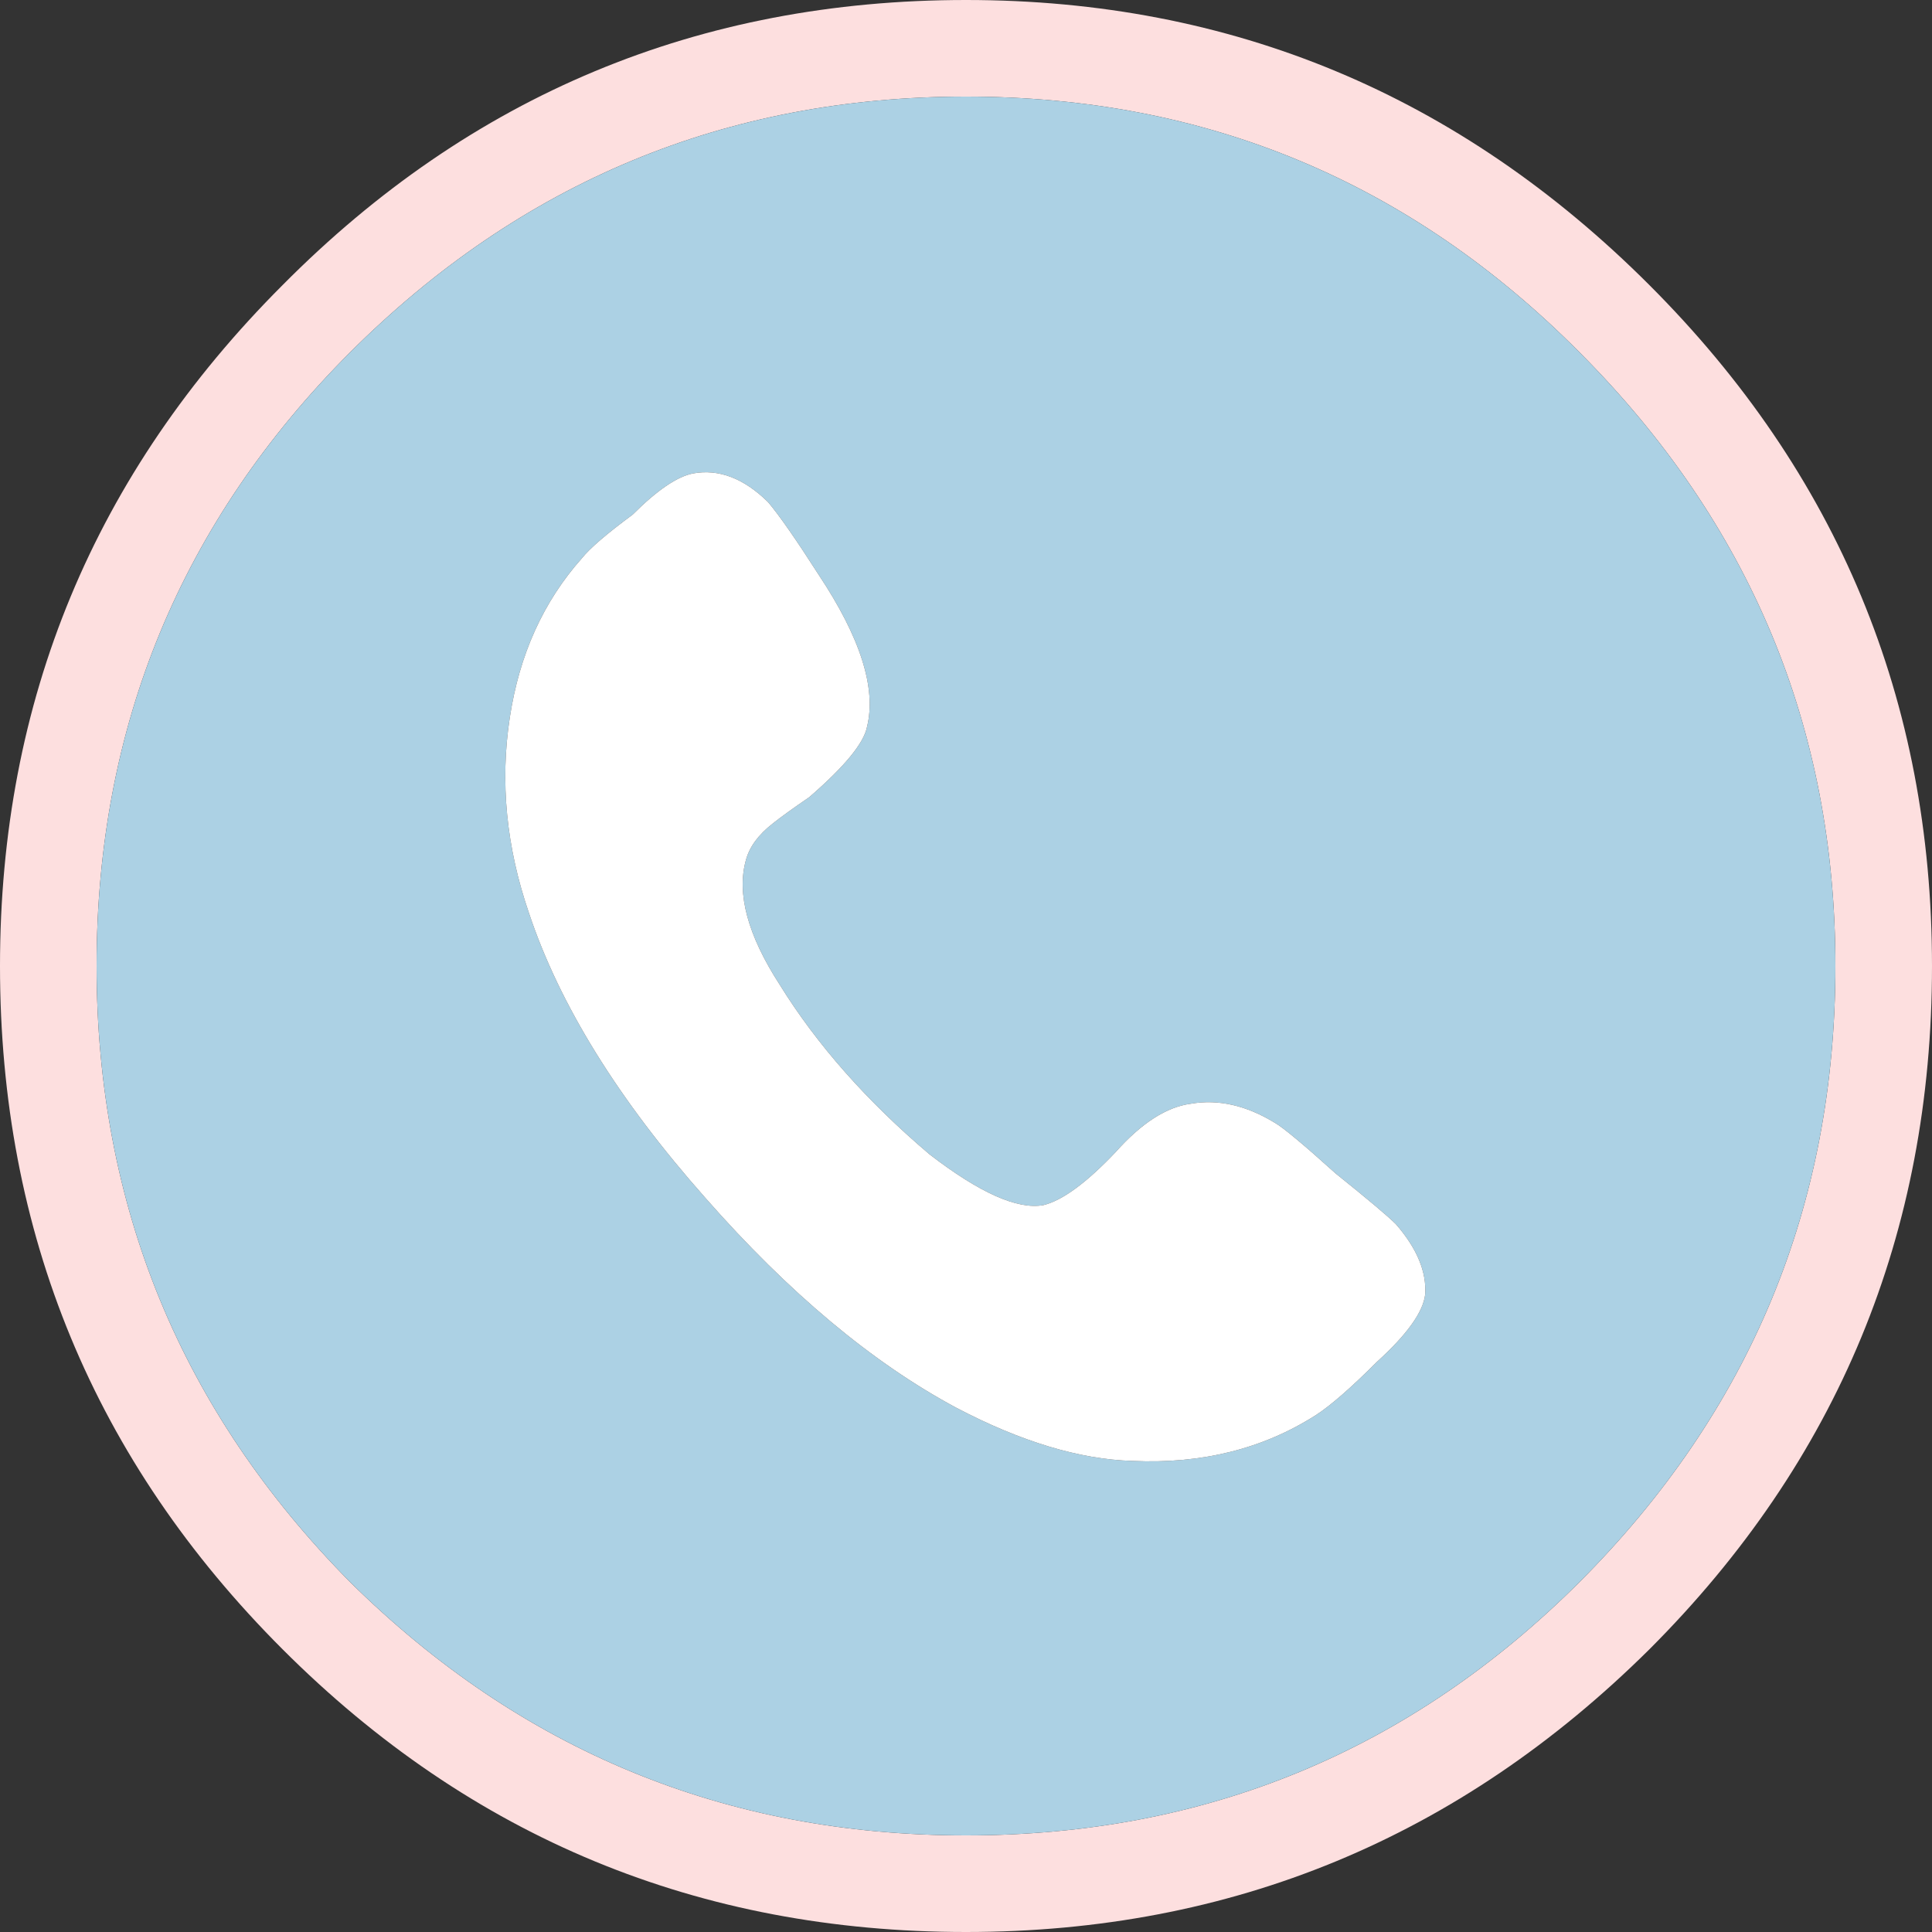
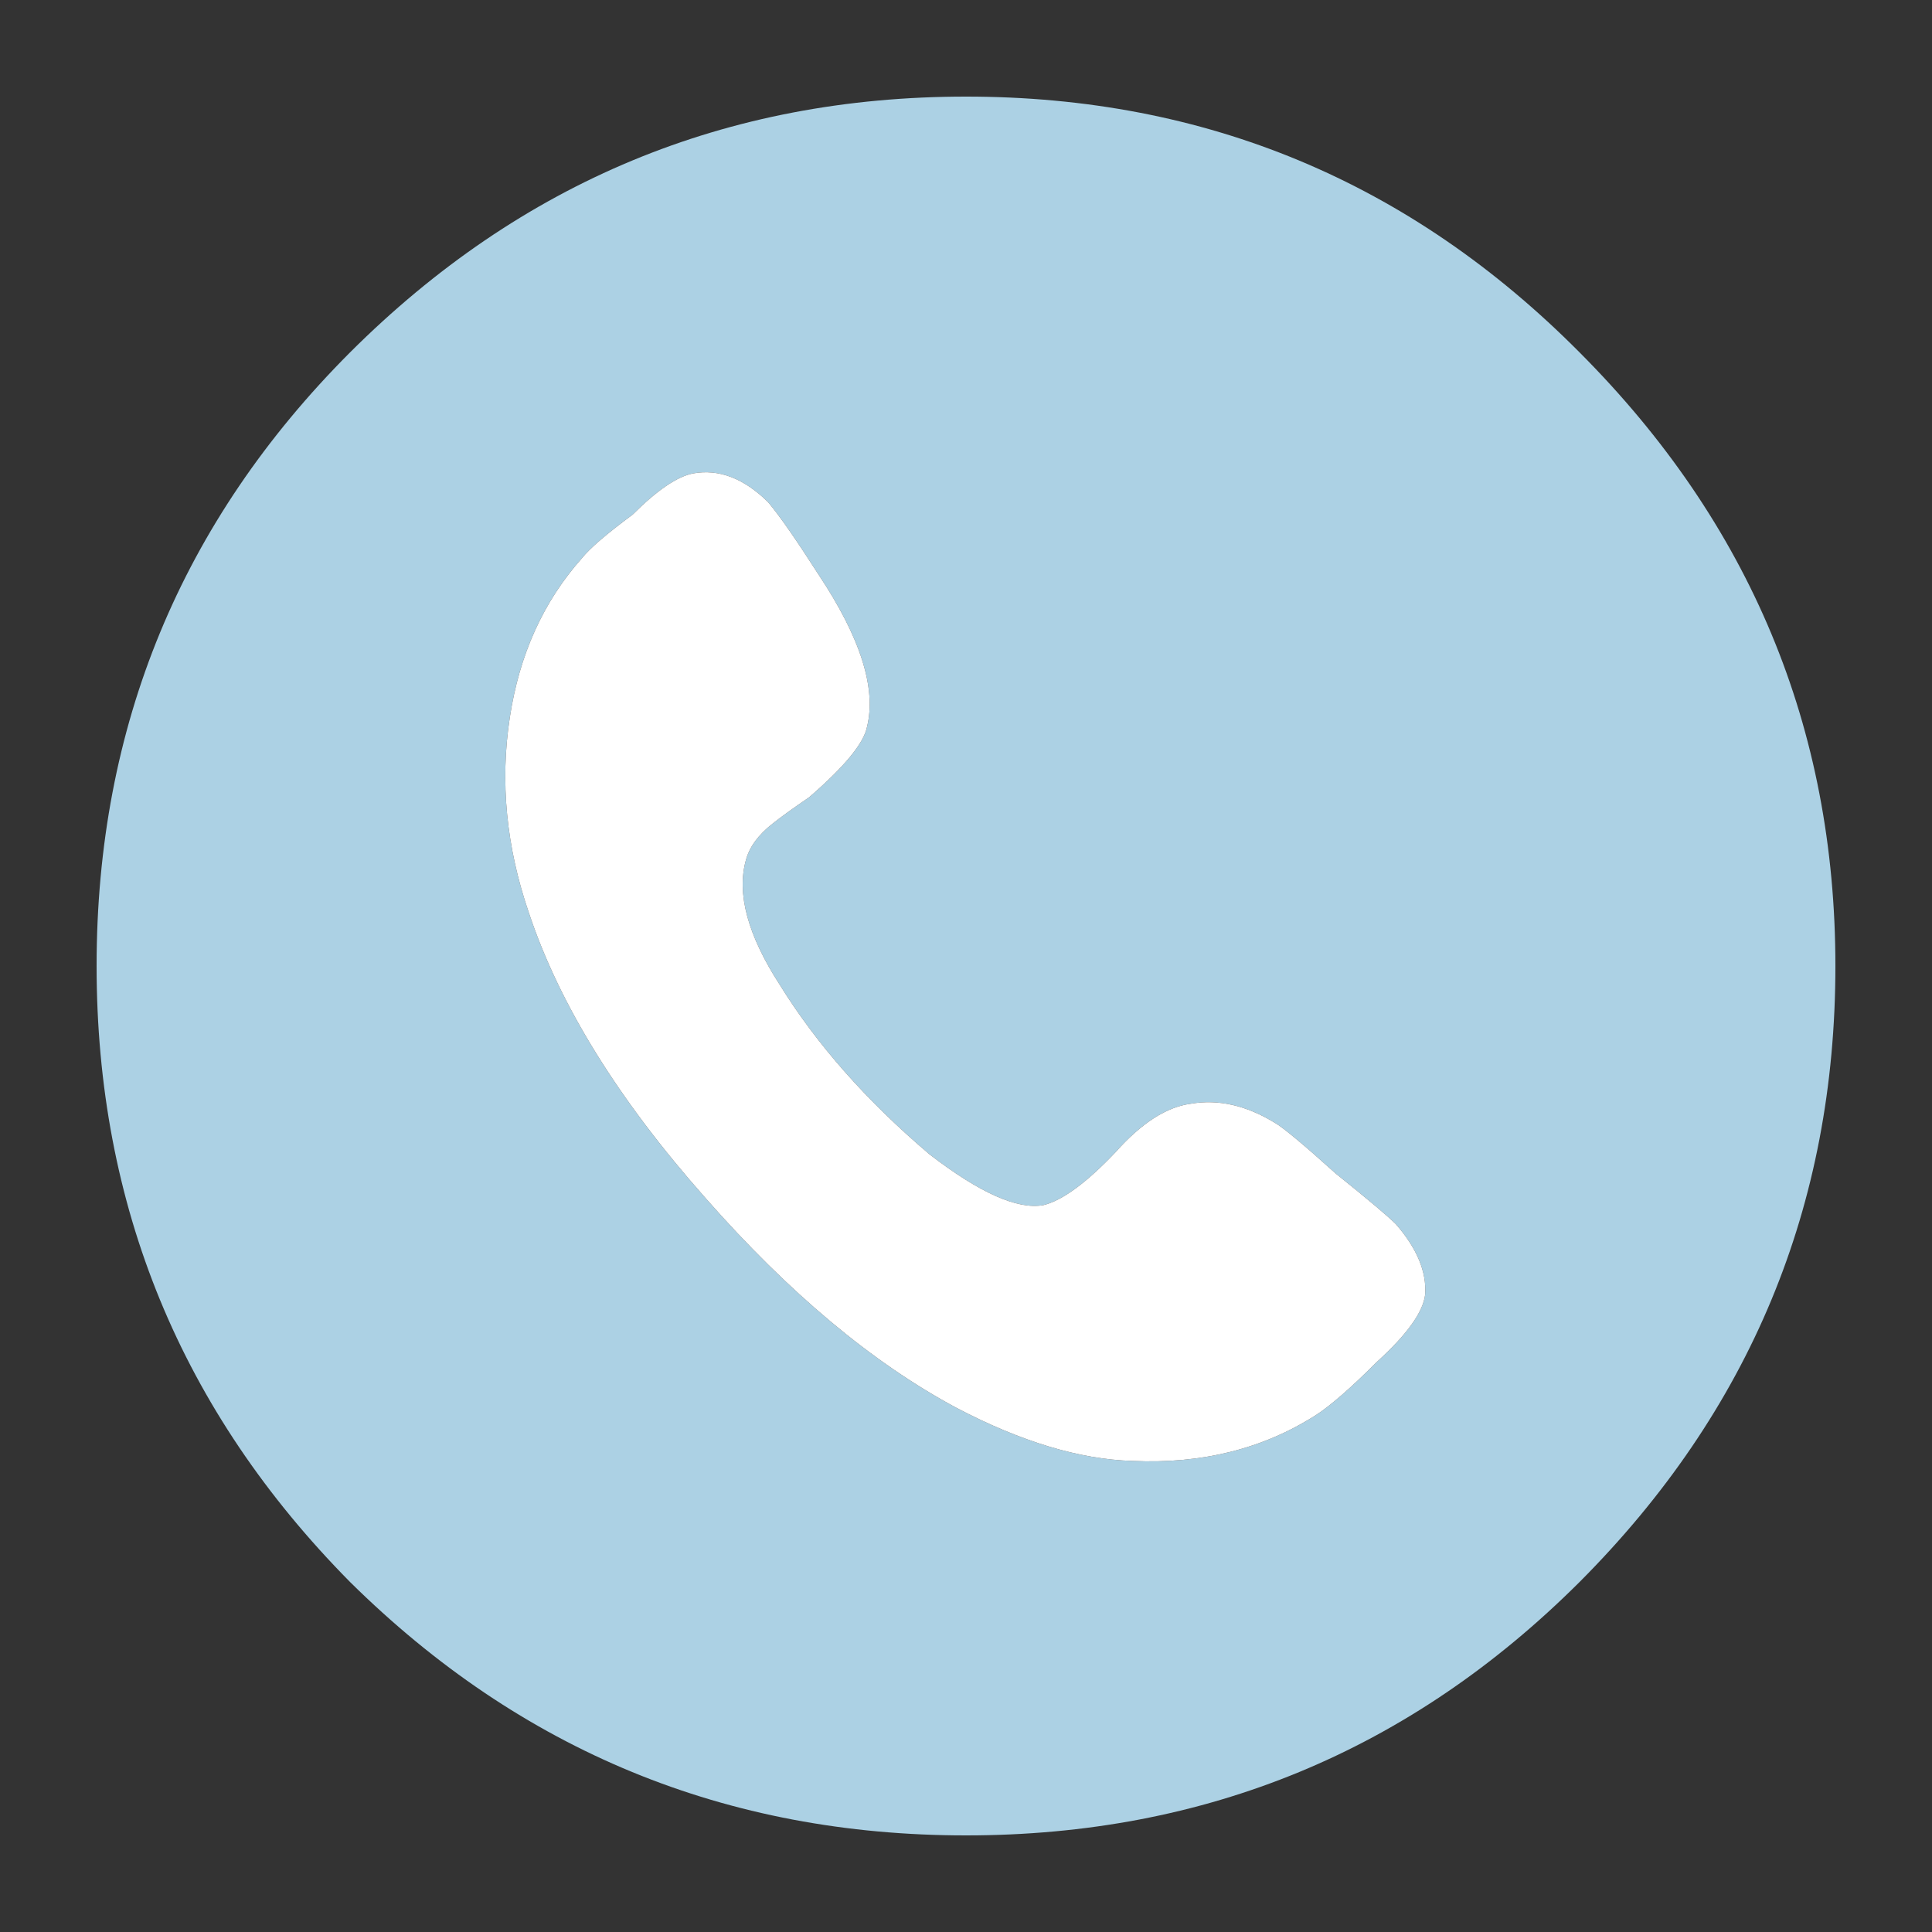
<svg xmlns="http://www.w3.org/2000/svg" xmlns:xlink="http://www.w3.org/1999/xlink" version="1.1" preserveAspectRatio="none" x="0px" y="0px" width="162px" height="162px" viewBox="0 0 162 162">
  <rect x="0" y="0" width="162" height="162" fill="#333333" stroke="none" />
  <defs>
    <g id="Layer0_0_FILL">
-       <path fill="#FDDFDF" stroke="none" d=" M 138.3 23.9 Q 114.4 0 81 0 47.4 0 23.7 23.9 0 47.6 0 81 0 114.6 23.7 138.3 47.4 162 81 162 114.4 162 138.3 138.3 162 114.6 162 81 162 47.6 138.3 23.9 M 132.45 29.55 Q 153.9 51.05 153.9 81 153.9 111.15 132.45 132.65 111.15 153.9 81 153.9 50.85 153.9 29.35 132.65 8.1 111.15 8.1 81 8.1 50.85 29.35 29.55 50.85 8.1 81 8.1 111.15 8.1 132.45 29.55 Z" />
      <path fill="#ACD1E4" stroke="none" d=" M 153.9 81 Q 153.9 51.05 132.45 29.55 111.15 8.1 81 8.1 50.85 8.1 29.35 29.55 8.1 50.85 8.1 81 8.1 111.15 29.35 132.65 50.85 153.9 81 153.9 111.15 153.9 132.45 132.65 153.9 111.15 153.9 81 M 93.55 96.6 Q 96.8 92.95 99.85 92.55 103.3 91.95 106.9 94.15 107.95 94.75 112 98.4 116.05 101.65 117.05 102.65 119.7 105.7 119.5 108.55 119.25 110.75 115.45 114.2 112.2 117.45 110.35 118.65 103.7 122.9 94.95 122.5 88.3 122.3 80.2 118.05 69.65 112.4 59.15 100.45 48.2 88.1 44.35 76.55 41.5 68.25 42.75 60.15 43.95 52.25 48.8 46.8 49.8 45.55 53.05 43.15 56.1 40.1 58.1 39.7 61.35 39.1 64.4 42.1 65.8 43.75 68.65 48.2 73.9 56.1 72.7 60.95 72.3 63 67.85 66.85 65.8 68.25 64.8 69.05 63 70.45 62.55 72.1 61.35 76.35 65.4 82.6 70.05 90.1 77.95 96.8 84.25 101.65 87.5 101.05 89.9 100.45 93.55 96.6 Z" />
      <path fill="#FFFFFF" stroke="none" d=" M 99.85 92.55 Q 96.8 92.95 93.55 96.6 89.9 100.45 87.5 101.05 84.25 101.65 77.95 96.8 70.05 90.1 65.4 82.6 61.35 76.35 62.55 72.1 63 70.45 64.8 69.05 65.8 68.25 67.85 66.85 72.3 63 72.7 60.95 73.9 56.1 68.65 48.2 65.8 43.75 64.4 42.1 61.35 39.1 58.1 39.7 56.1 40.1 53.05 43.15 49.8 45.55 48.8 46.8 43.95 52.25 42.75 60.15 41.5 68.25 44.35 76.55 48.2 88.1 59.15 100.45 69.65 112.4 80.2 118.05 88.3 122.3 94.95 122.5 103.7 122.9 110.35 118.65 112.2 117.45 115.45 114.2 119.25 110.75 119.5 108.55 119.7 105.7 117.05 102.65 116.05 101.65 112 98.4 107.95 94.75 106.9 94.15 103.3 91.95 99.85 92.55 Z" />
    </g>
  </defs>
  <g transform="matrix( 1, 0, 0, 1, 0,0) ">
    <use xlink:href="#Layer0_0_FILL" />
  </g>
</svg>